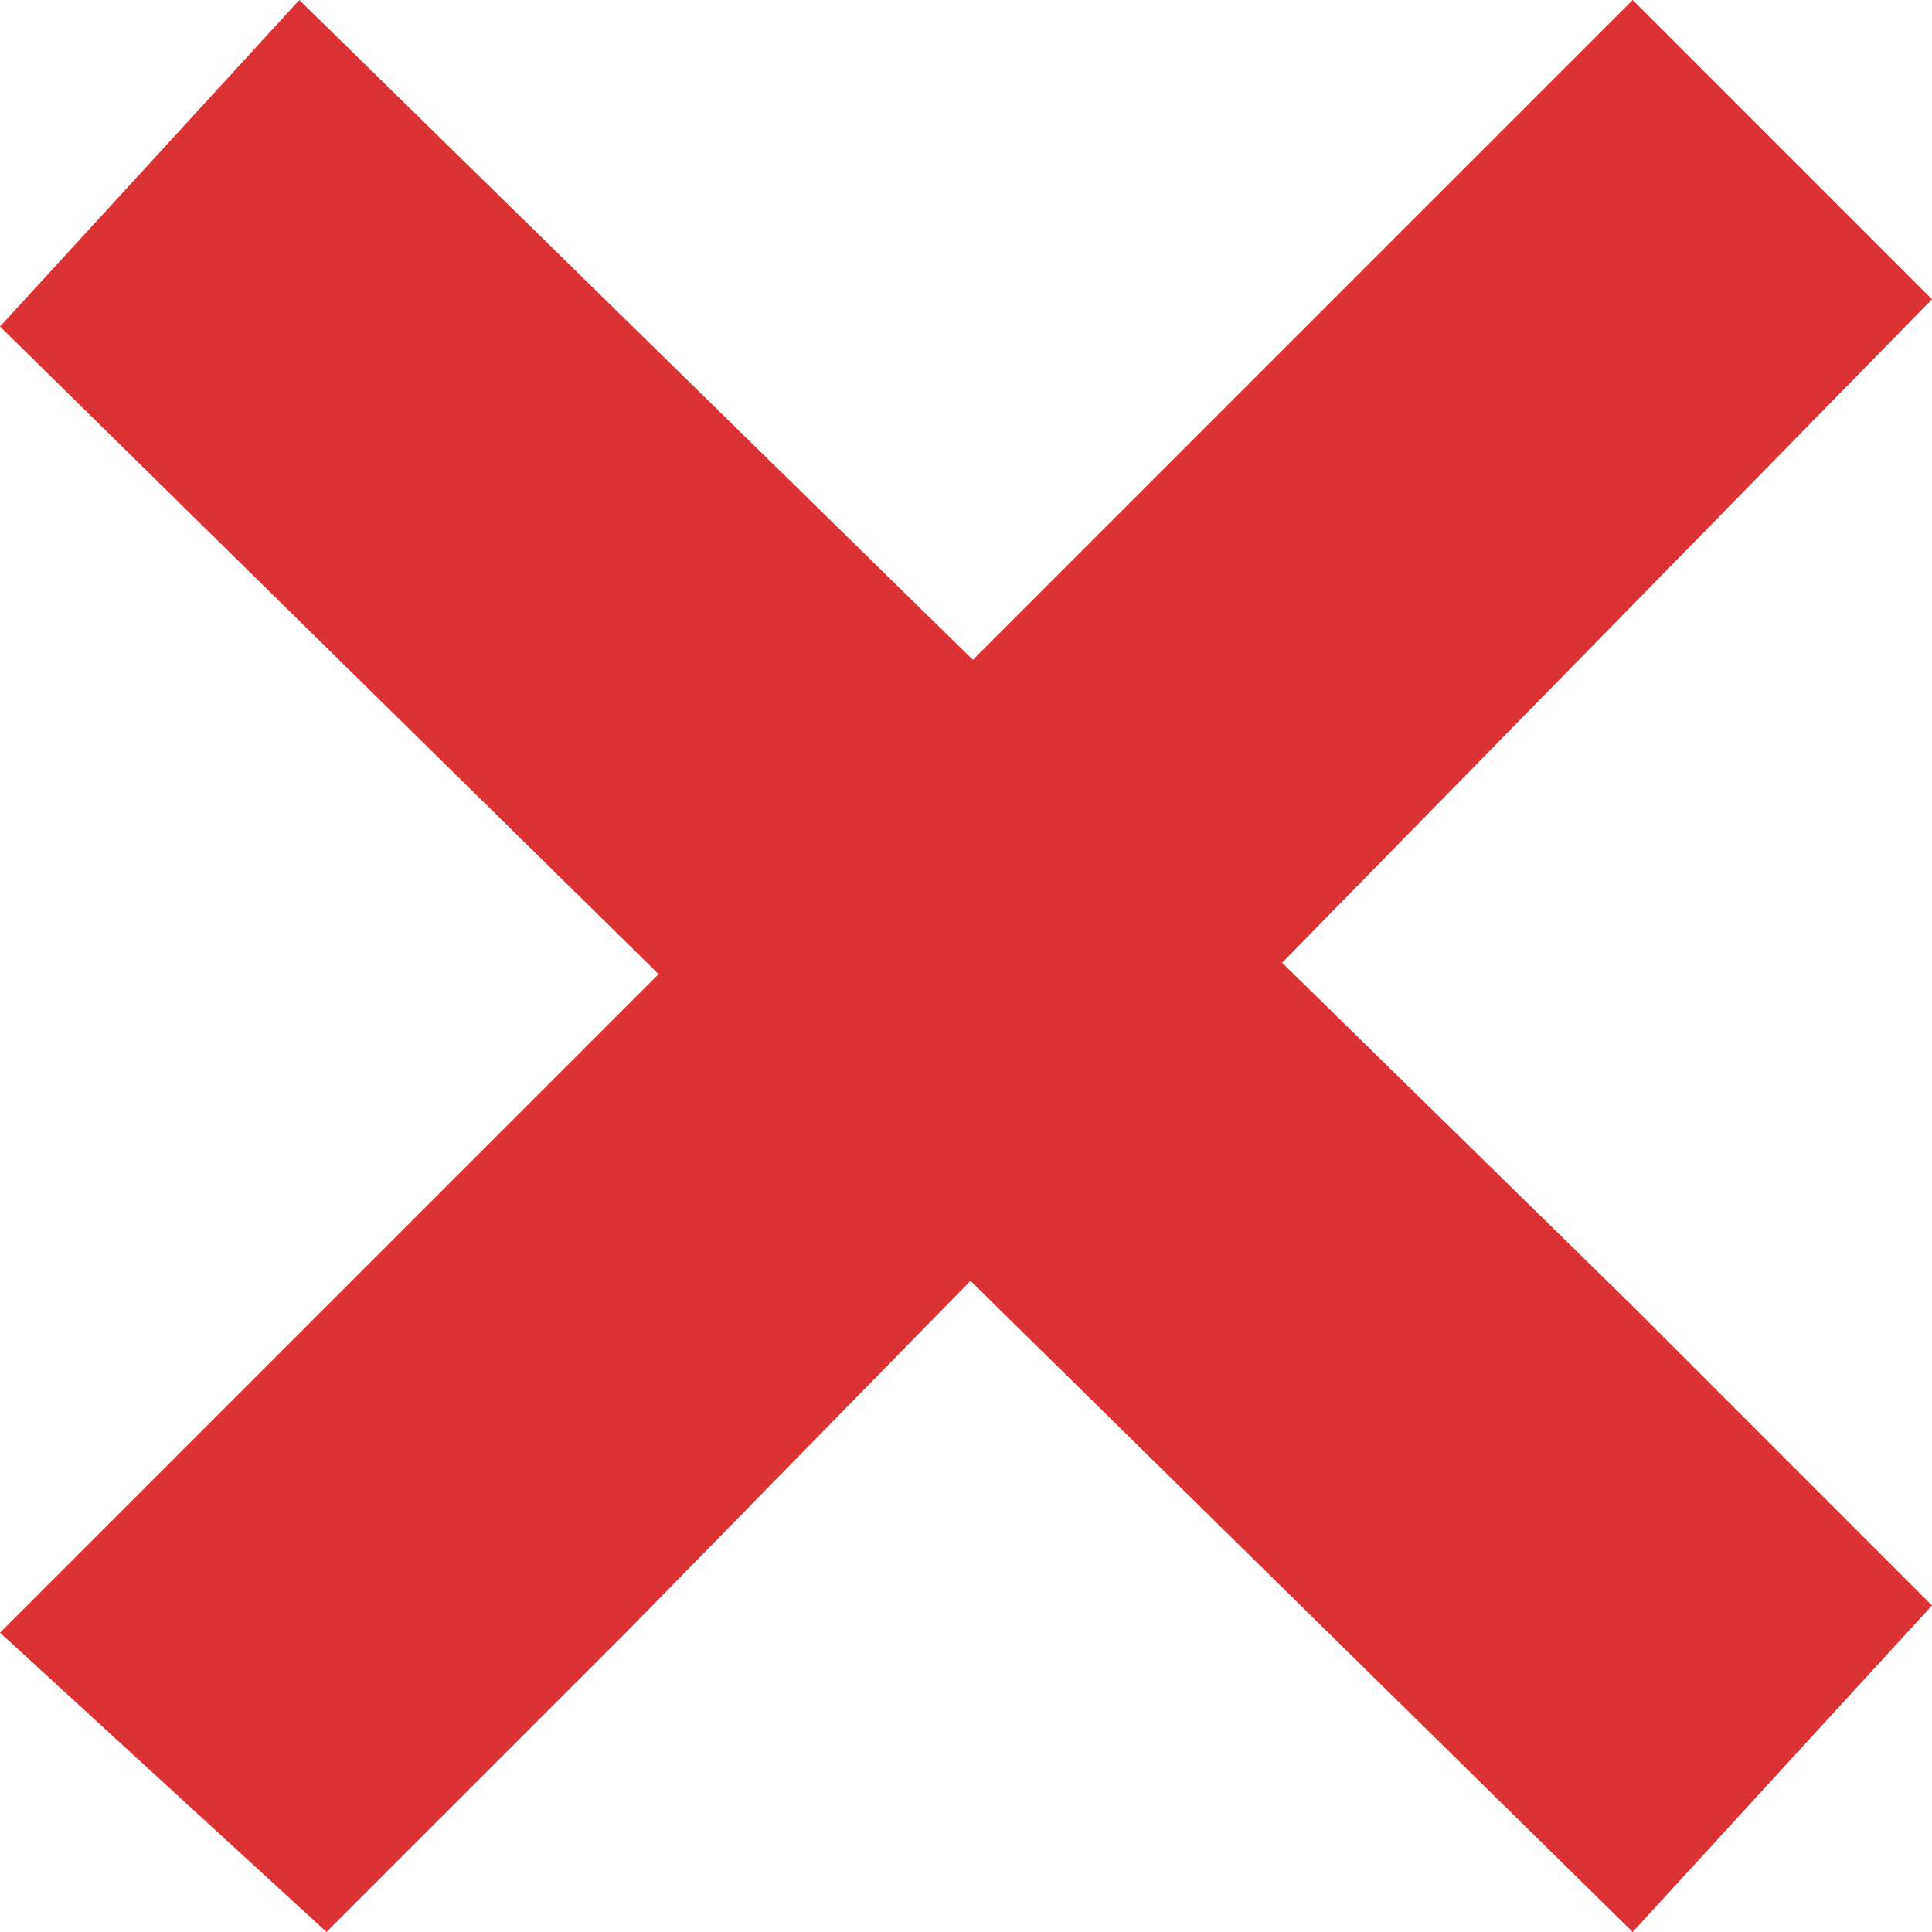
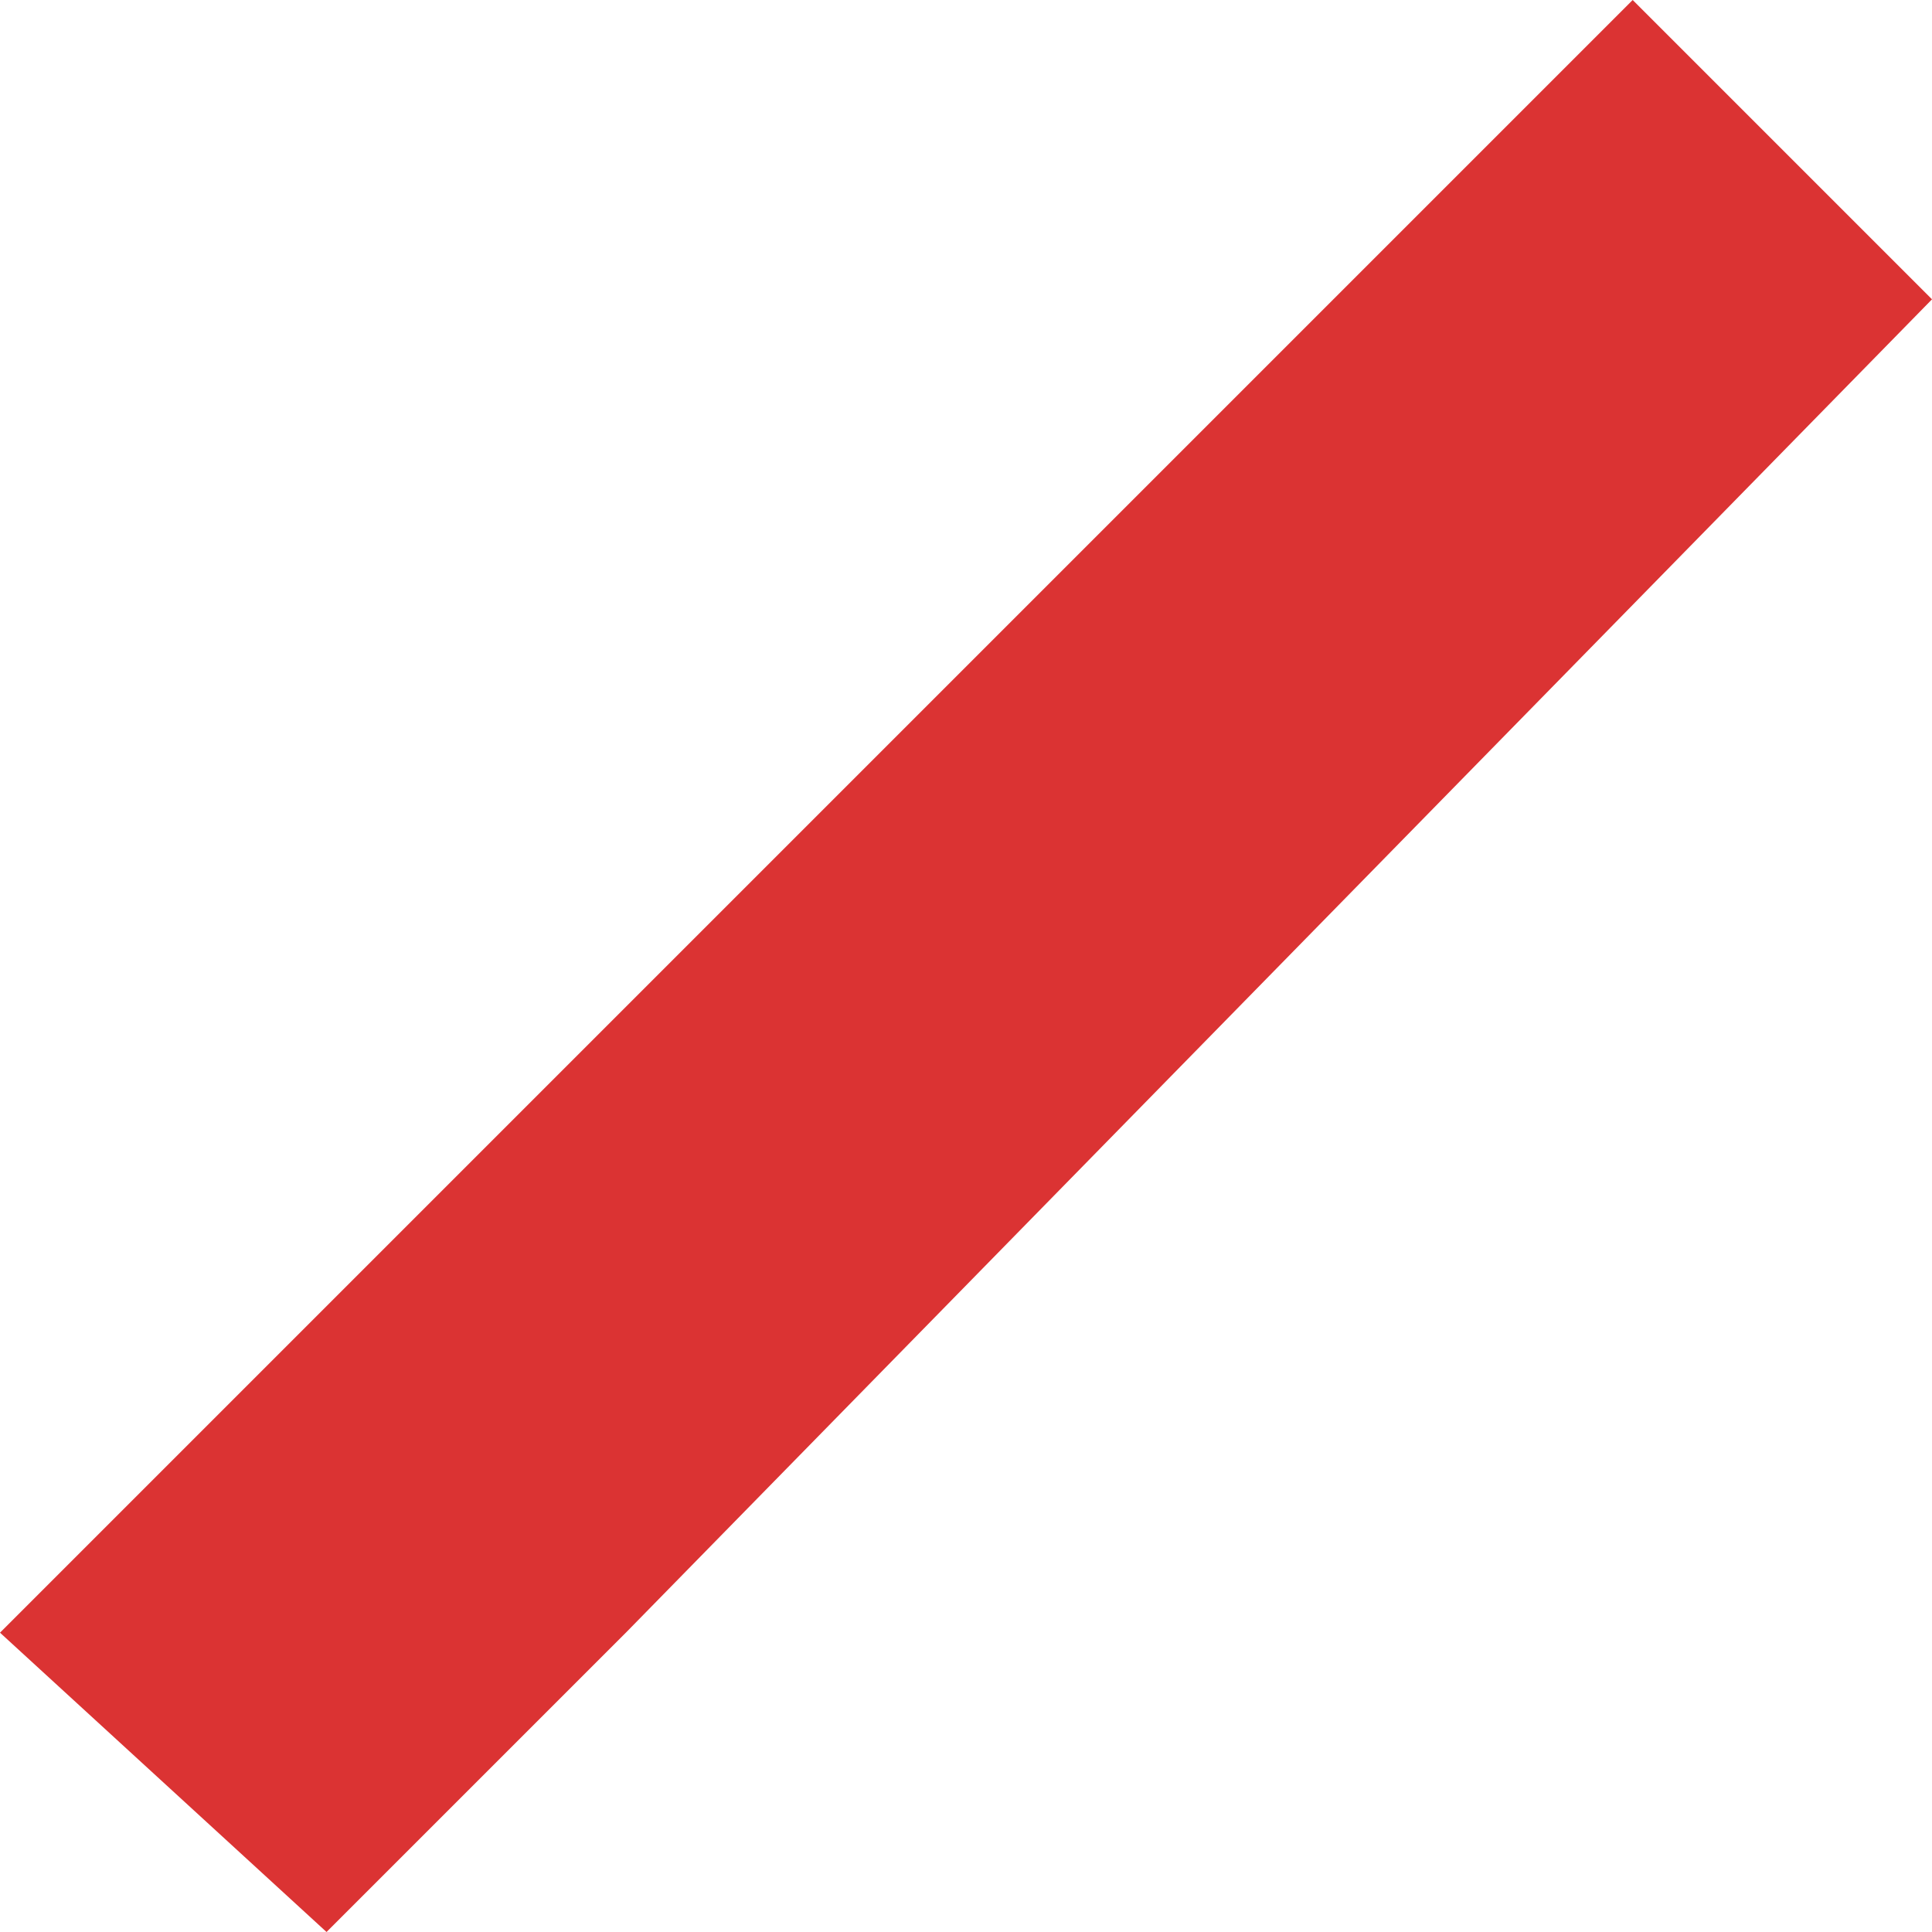
<svg xmlns="http://www.w3.org/2000/svg" version="1.1" id="Layer_1" x="0px" y="0px" viewBox="0 0 7.1 7.1" style="enable-background:new 0 0 7.1 7.1;" xml:space="preserve">
  <style type="text/css">
	.st0{fill:#DB3333;}
</style>
  <title>No</title>
  <polygon class="st0" points="0,6 6,0 7.1,1.1 2.3,6 1.2,7.1 " />
-   <polygon class="st0" points="6,7.1 0,1.2 1.1,0 6,4.8 7.1,5.9 " />
</svg>